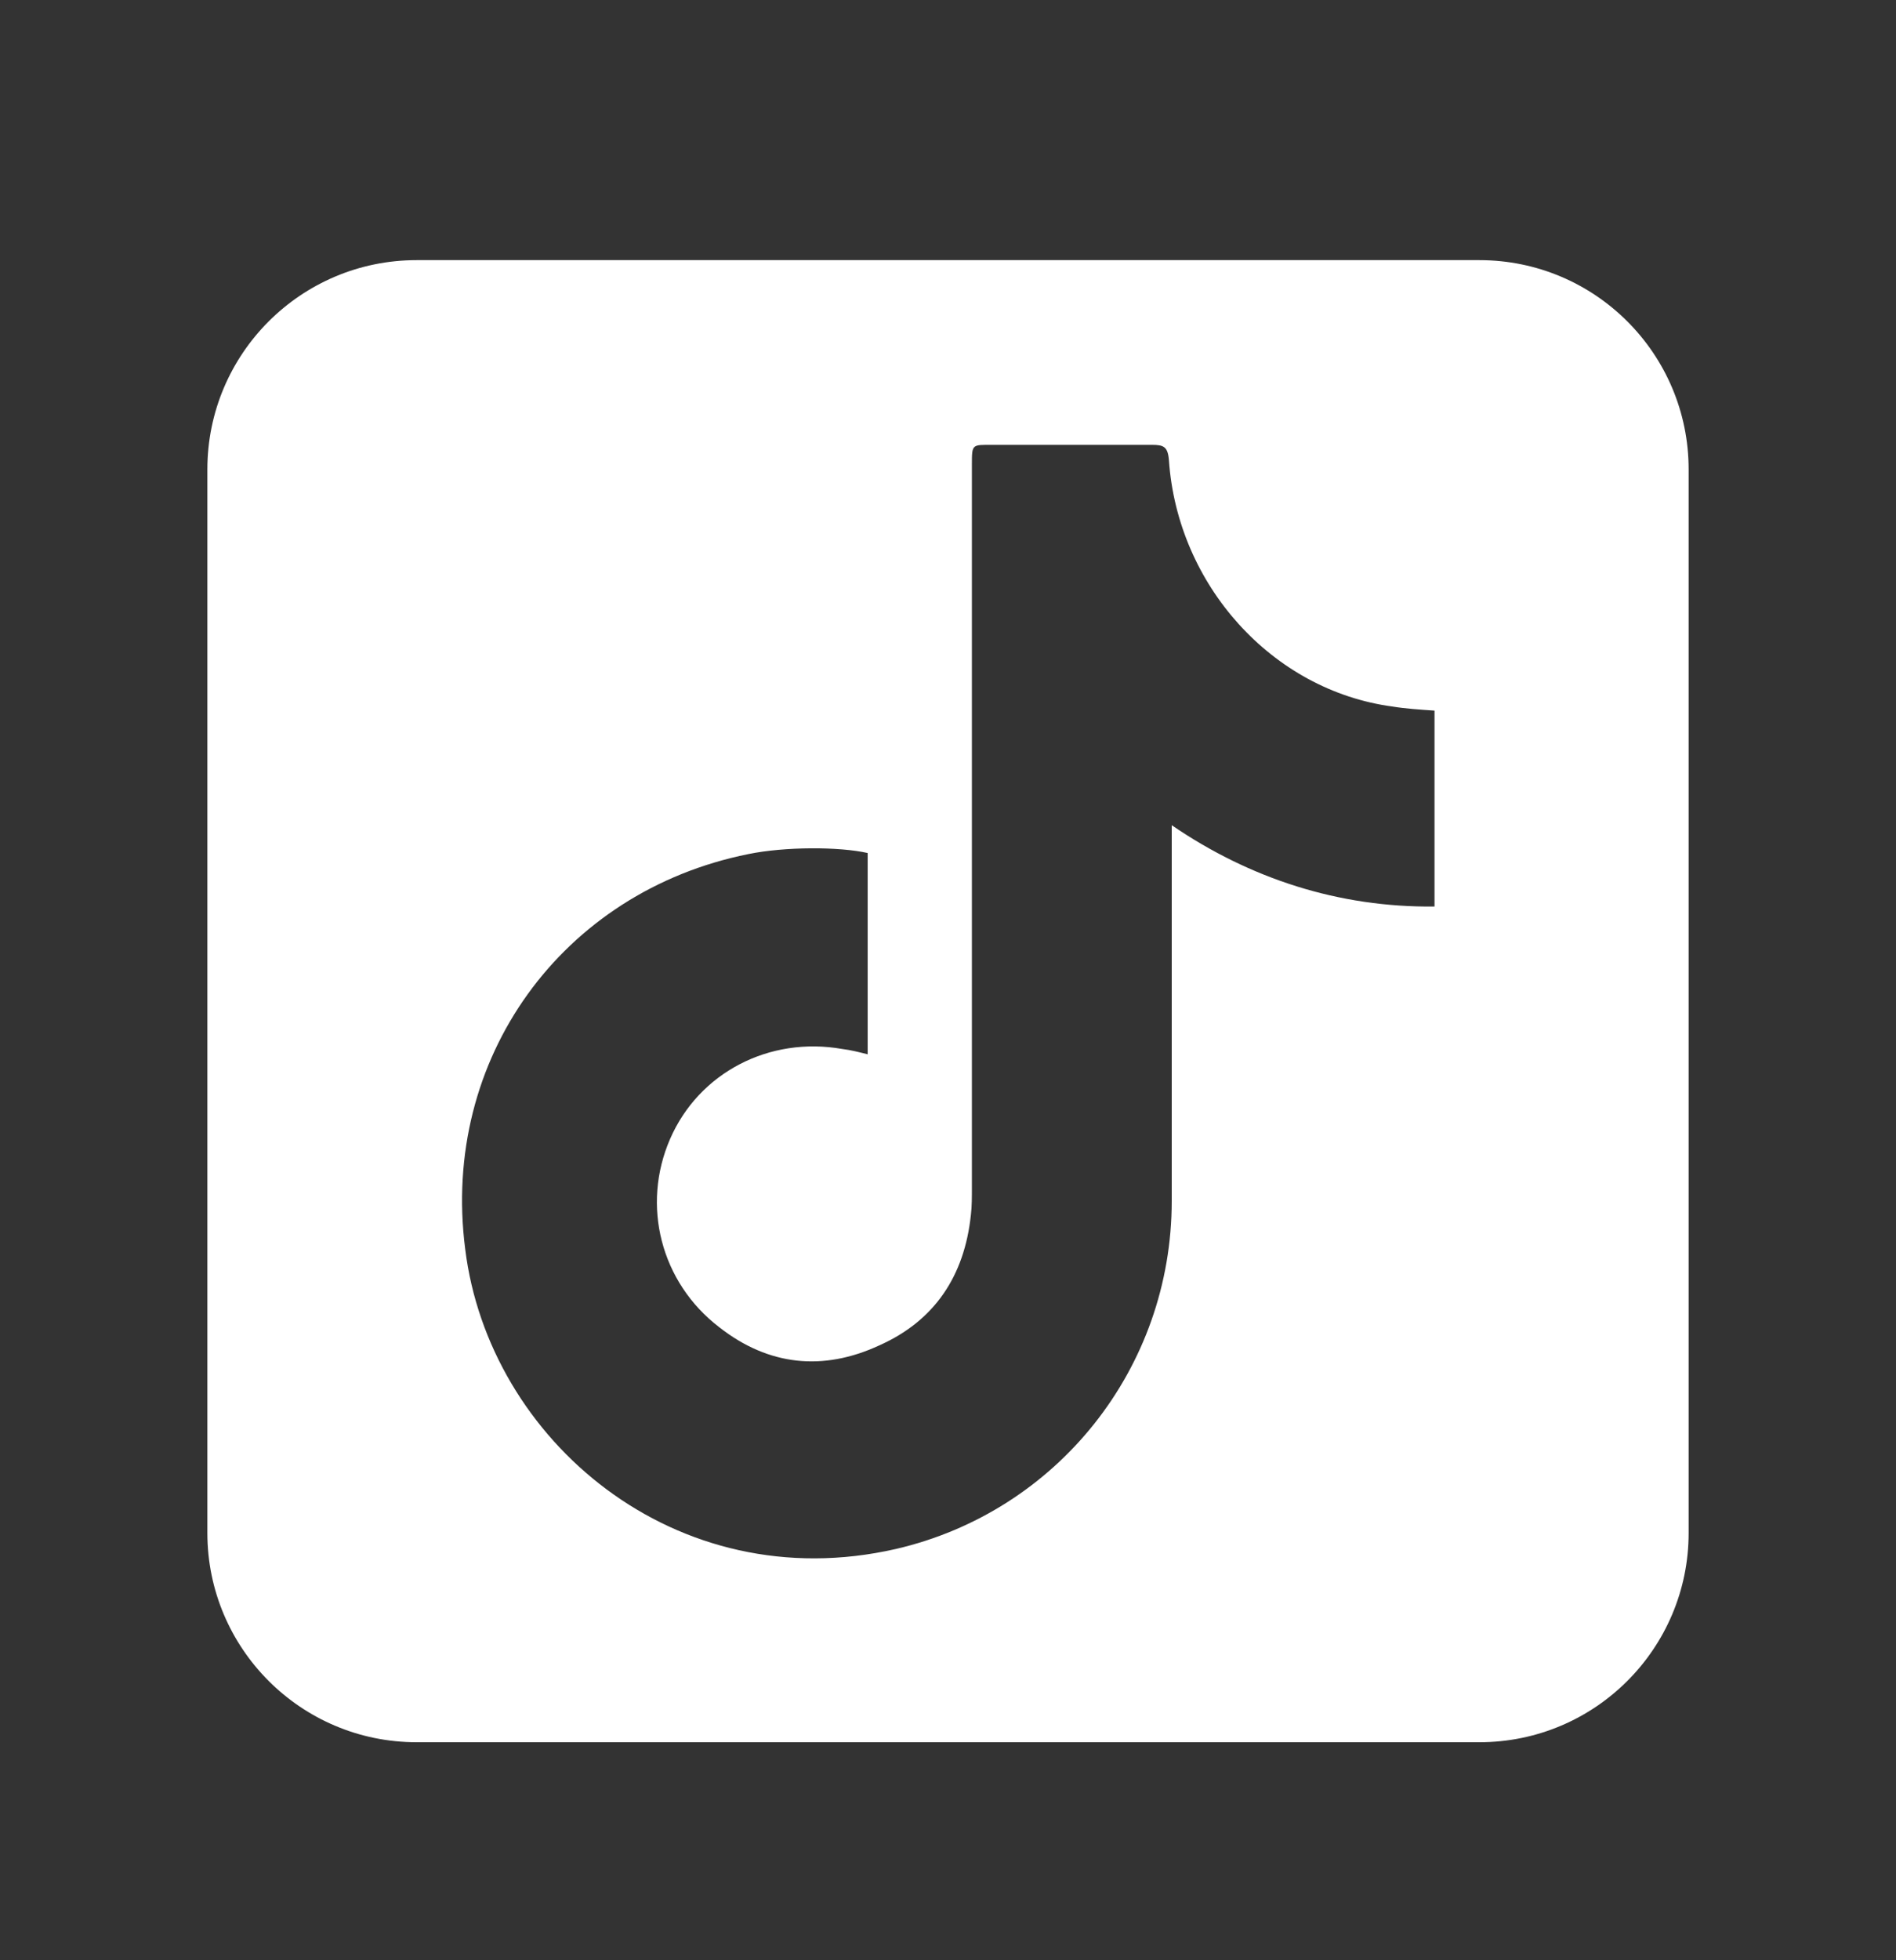
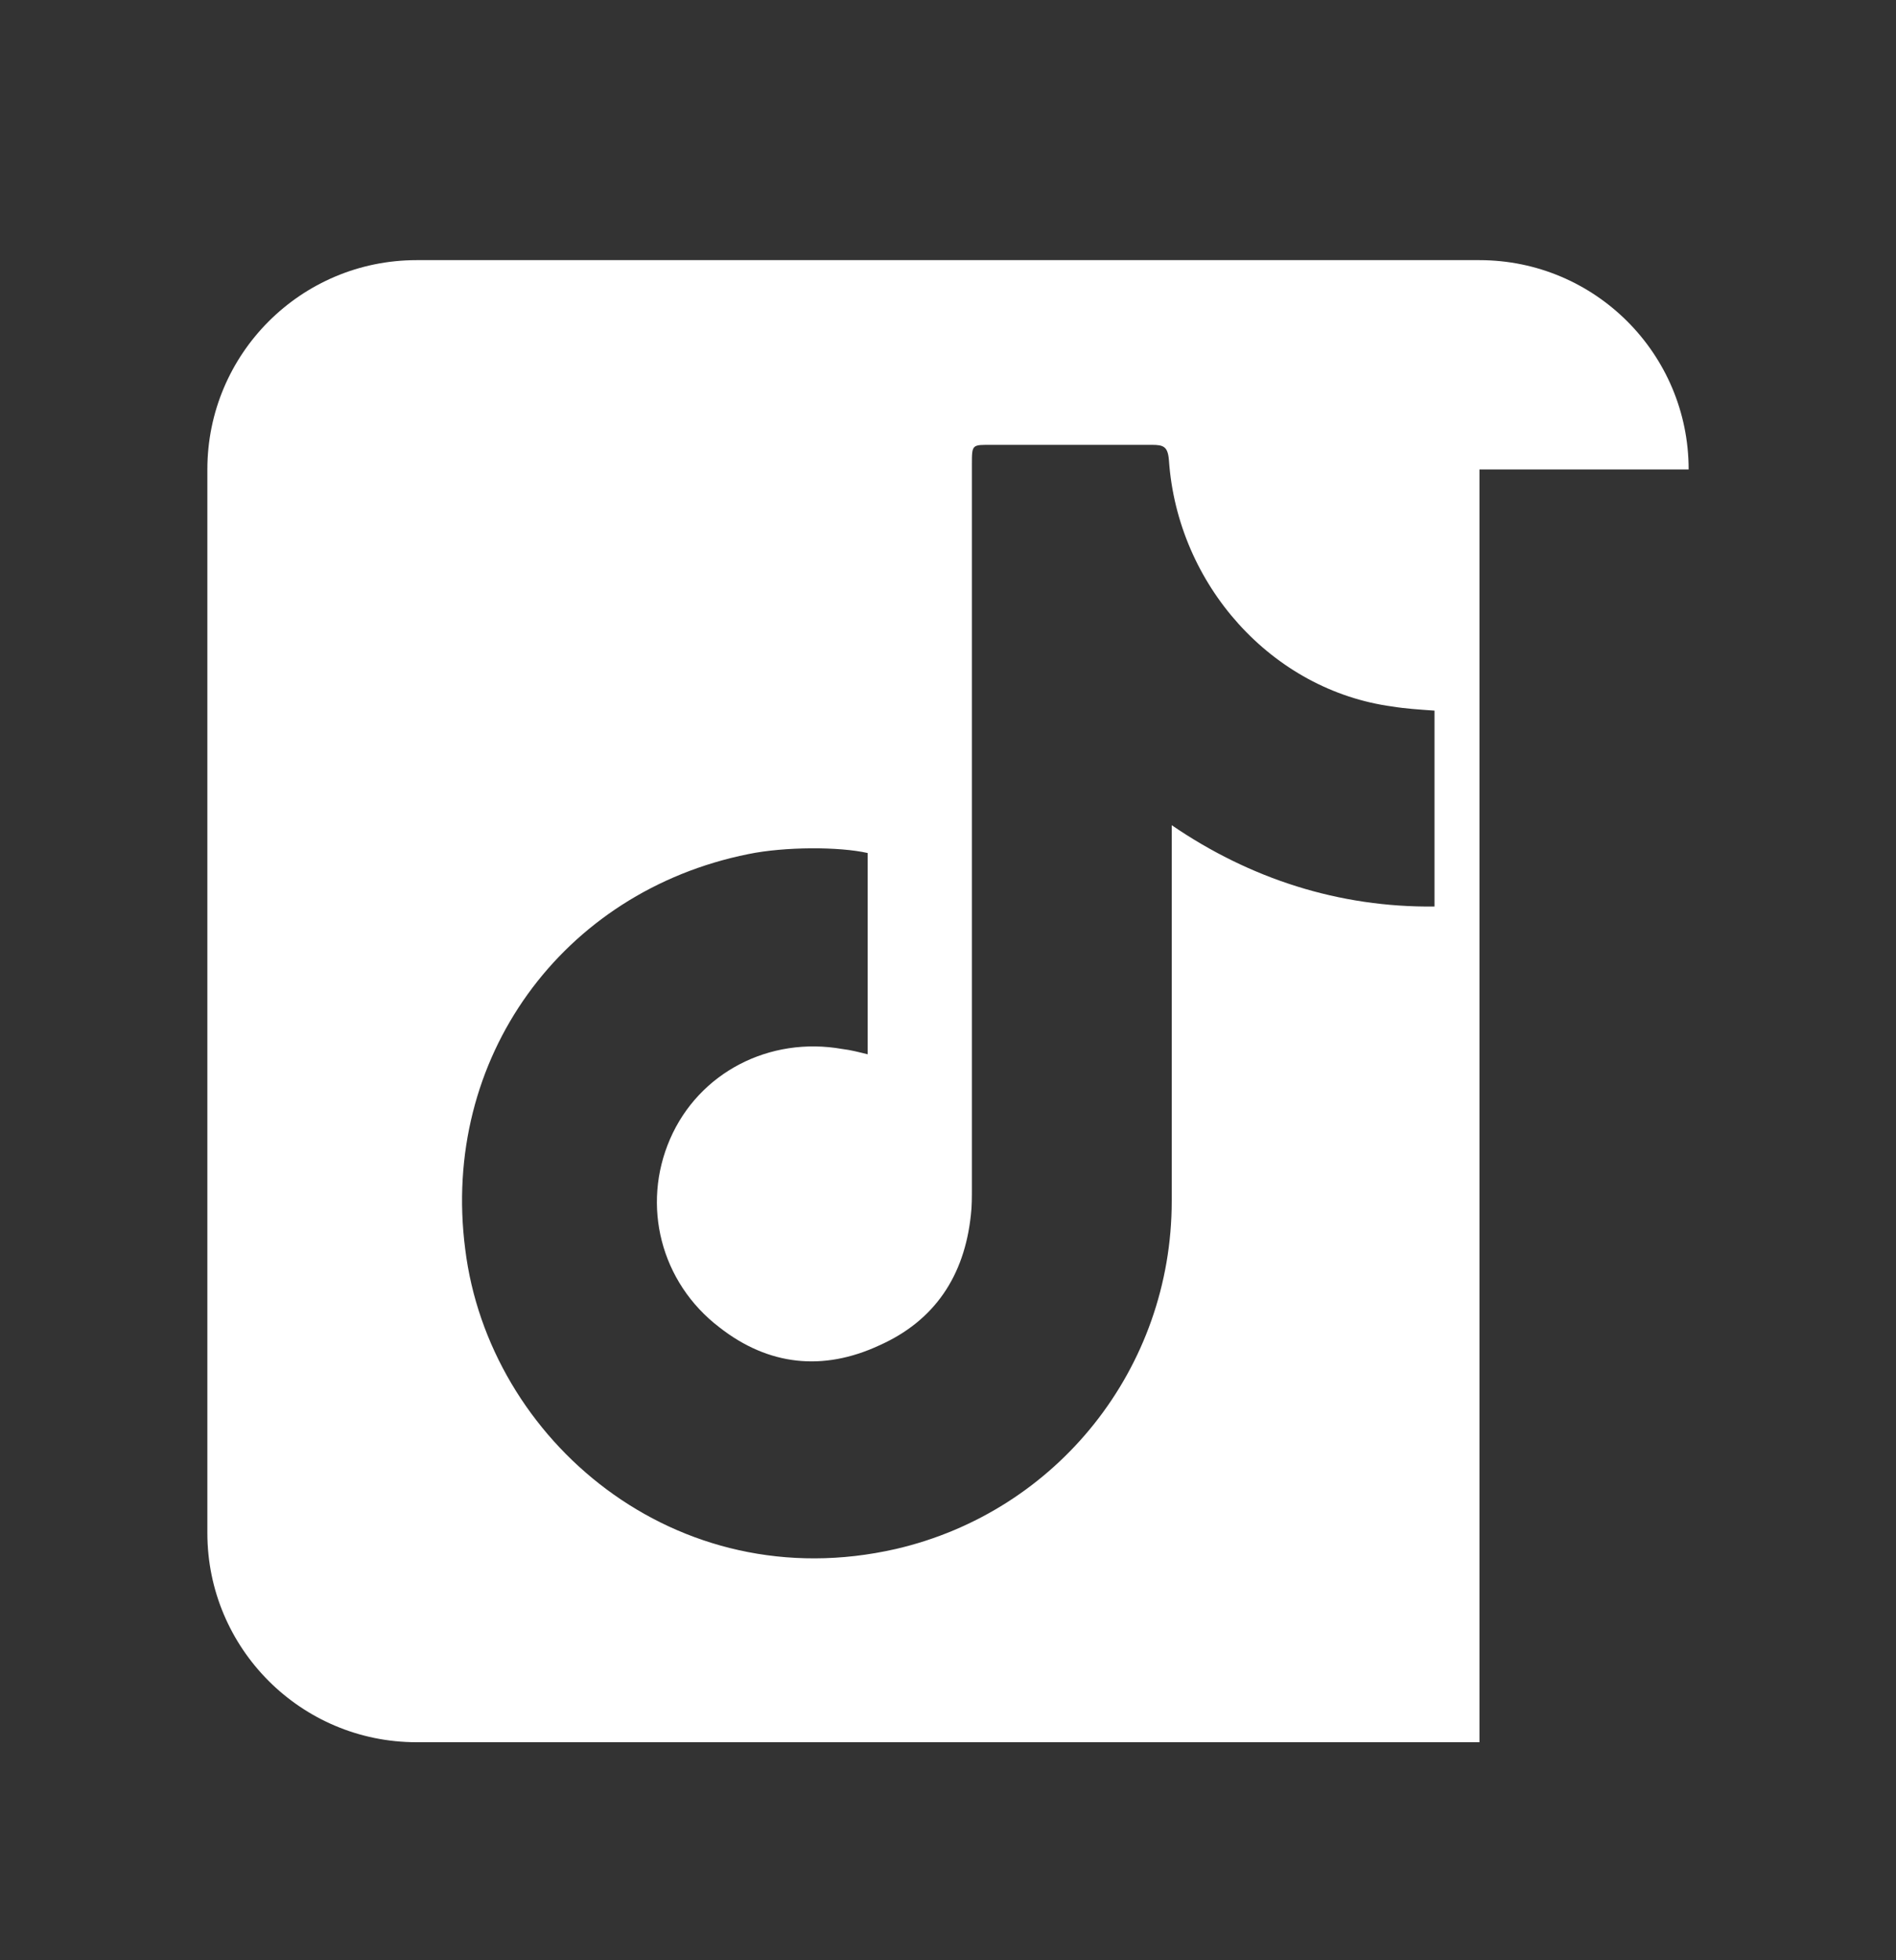
<svg xmlns="http://www.w3.org/2000/svg" width="30" height="31" viewBox="0 0 30 31" fill="none">
  <rect x="0" y="0" width="30" height="31" fill="#333333" stroke="none" />
-   <path fill-rule="evenodd" clip-rule="evenodd" d="M26.719 7.424C26.719 5.596 25.237 4.114 23.409 4.114H6.591C4.763 4.114 3.281 5.596 3.281 7.424V24.242C3.281 26.07 4.763 27.552 6.591 27.552H23.409C25.237 27.552 26.719 26.07 26.719 24.242V7.424ZM22.698 14.336C21.186 14.353 19.777 13.896 18.54 13.05V18.993C18.54 21.635 16.732 23.904 14.175 24.496C10.686 25.292 7.733 22.769 7.361 19.755C6.971 16.741 8.894 14.099 11.84 13.507C12.416 13.388 13.282 13.388 13.729 13.49V16.673C13.591 16.639 13.462 16.605 13.327 16.589C12.175 16.385 11.06 16.961 10.603 18.011C10.146 19.061 10.452 20.28 11.383 20.991C12.162 21.601 13.026 21.686 13.907 21.279C14.787 20.89 15.261 20.178 15.362 19.213C15.379 19.078 15.378 18.925 15.378 18.773V7.343C15.378 7.021 15.38 7.035 15.702 7.035H18.225C18.412 7.035 18.479 7.062 18.496 7.282C18.632 9.247 20.123 10.919 22.037 11.174C22.24 11.207 22.457 11.221 22.698 11.238V14.336Z" fill="white" />
+   <path fill-rule="evenodd" clip-rule="evenodd" d="M26.719 7.424C26.719 5.596 25.237 4.114 23.409 4.114H6.591C4.763 4.114 3.281 5.596 3.281 7.424V24.242C3.281 26.07 4.763 27.552 6.591 27.552H23.409V7.424ZM22.698 14.336C21.186 14.353 19.777 13.896 18.54 13.05V18.993C18.54 21.635 16.732 23.904 14.175 24.496C10.686 25.292 7.733 22.769 7.361 19.755C6.971 16.741 8.894 14.099 11.84 13.507C12.416 13.388 13.282 13.388 13.729 13.49V16.673C13.591 16.639 13.462 16.605 13.327 16.589C12.175 16.385 11.06 16.961 10.603 18.011C10.146 19.061 10.452 20.28 11.383 20.991C12.162 21.601 13.026 21.686 13.907 21.279C14.787 20.89 15.261 20.178 15.362 19.213C15.379 19.078 15.378 18.925 15.378 18.773V7.343C15.378 7.021 15.38 7.035 15.702 7.035H18.225C18.412 7.035 18.479 7.062 18.496 7.282C18.632 9.247 20.123 10.919 22.037 11.174C22.24 11.207 22.457 11.221 22.698 11.238V14.336Z" fill="white" />
</svg>